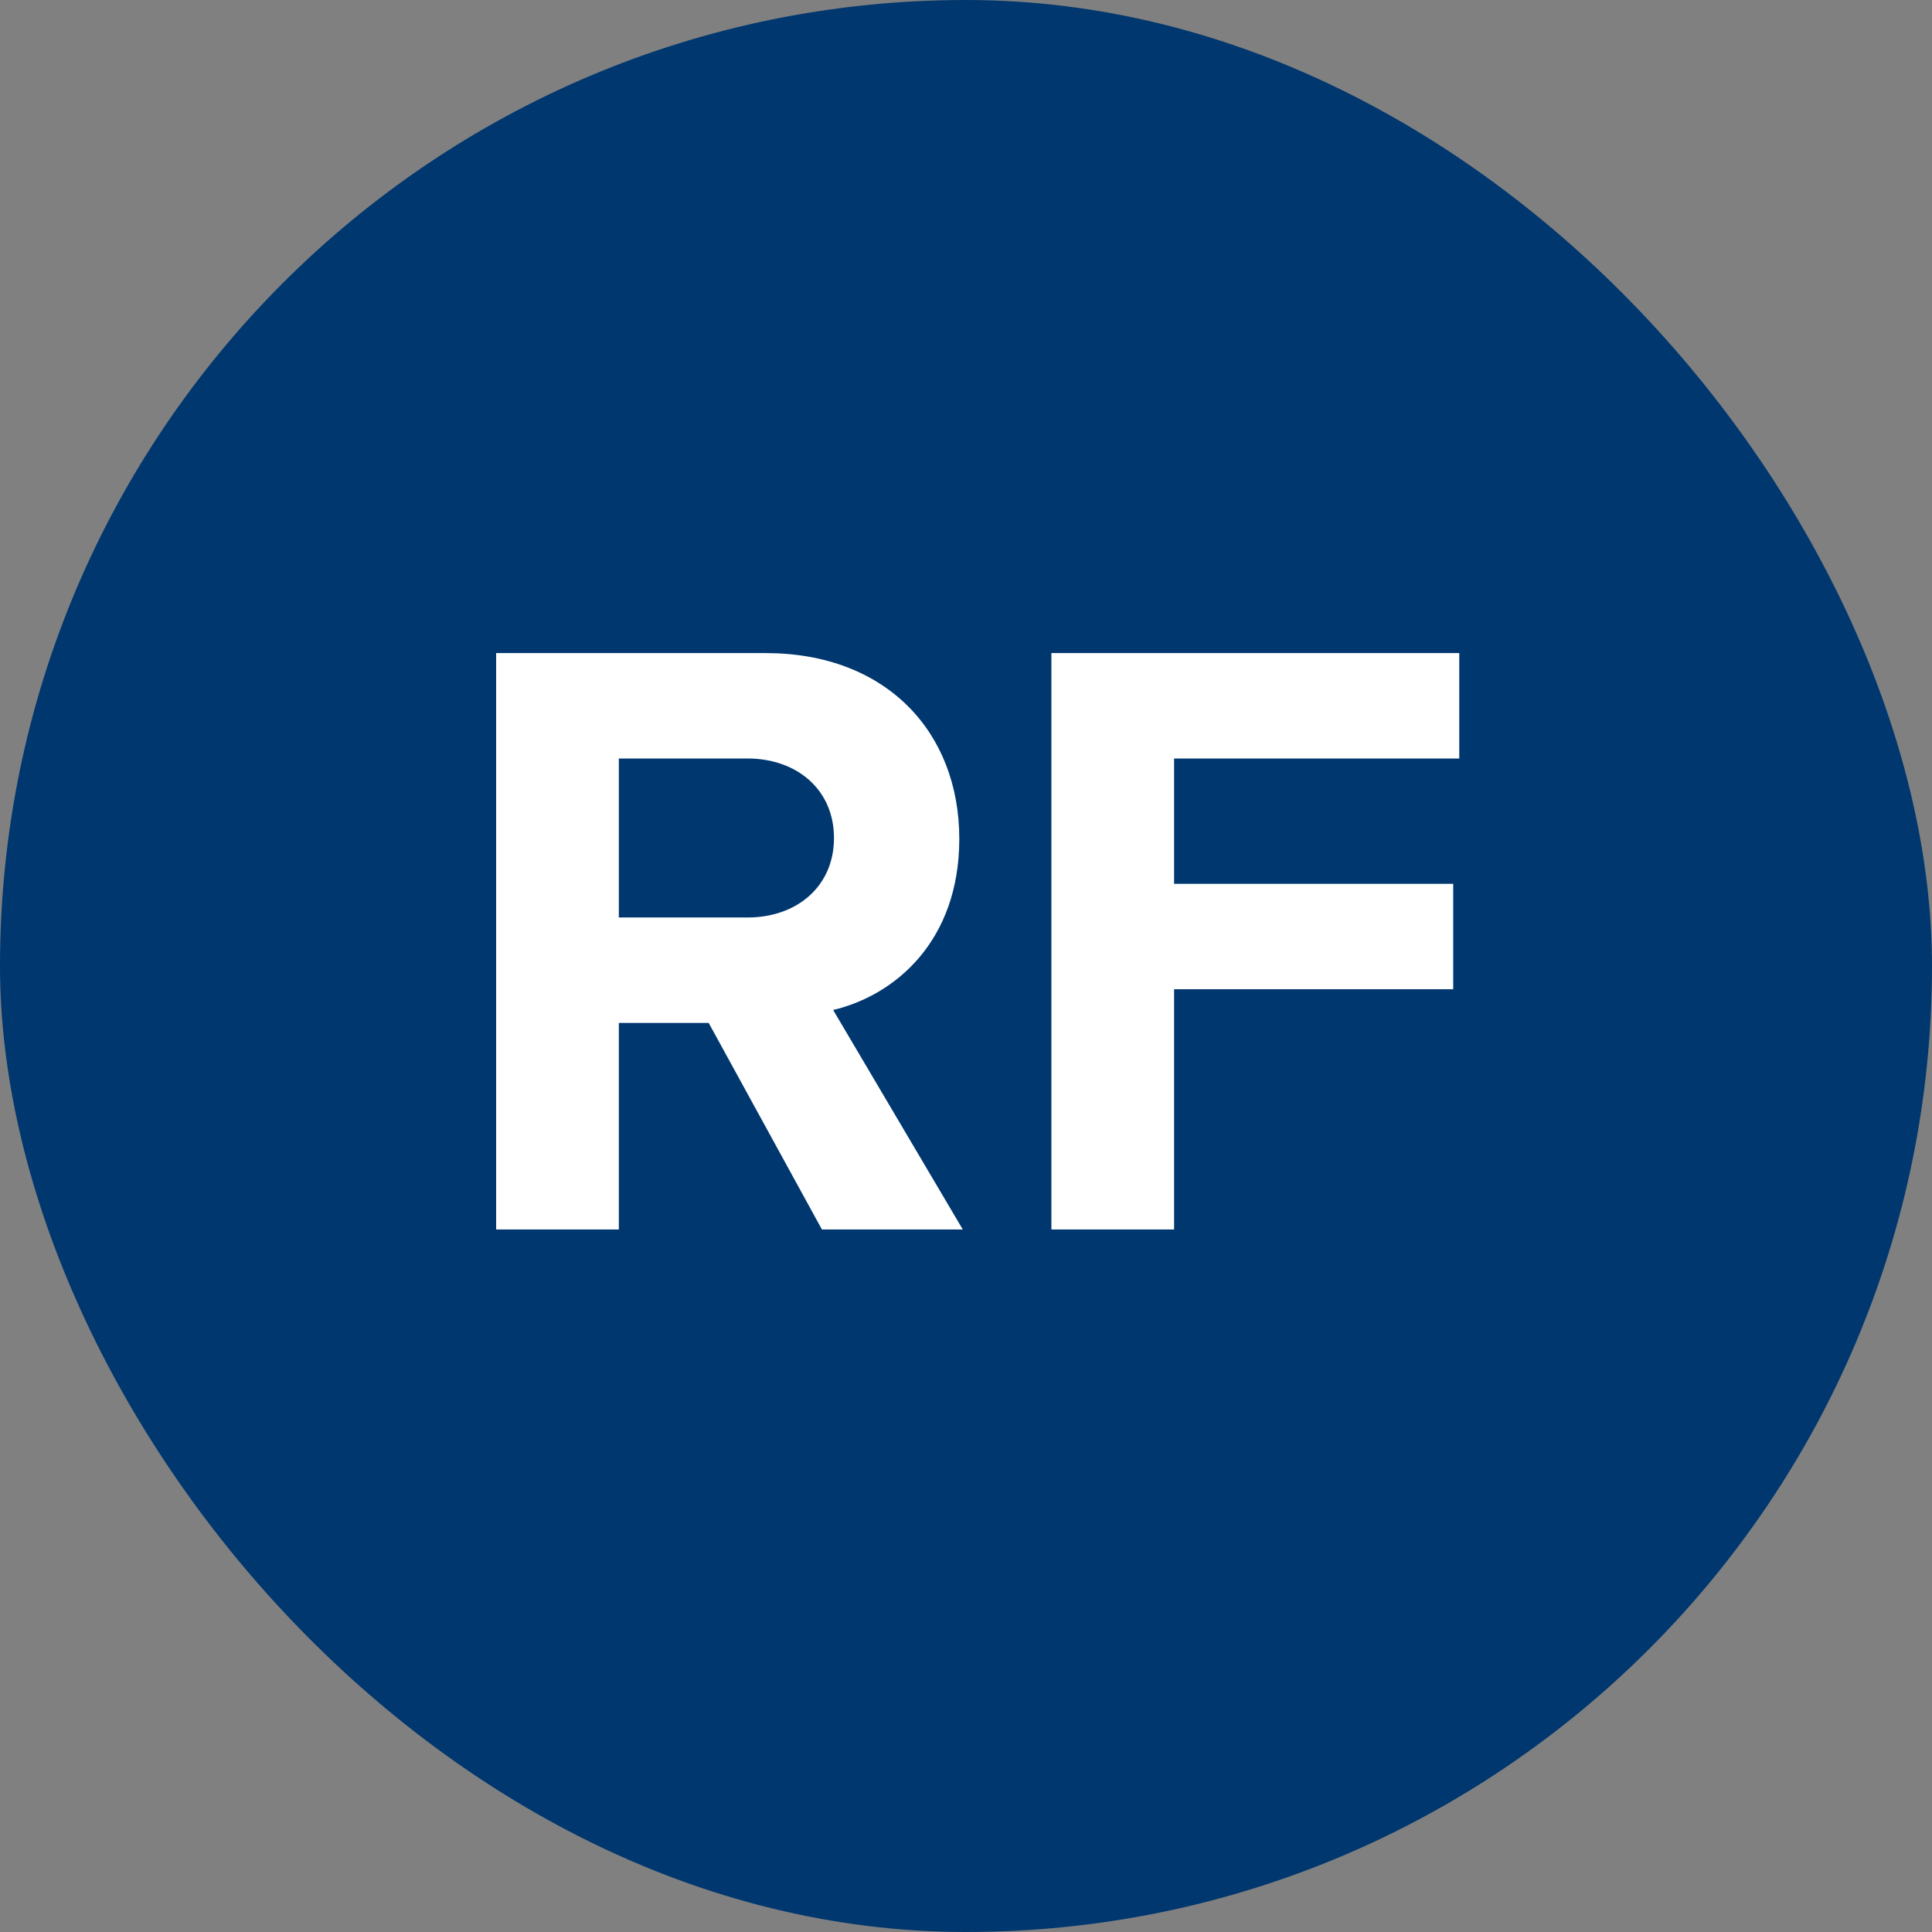
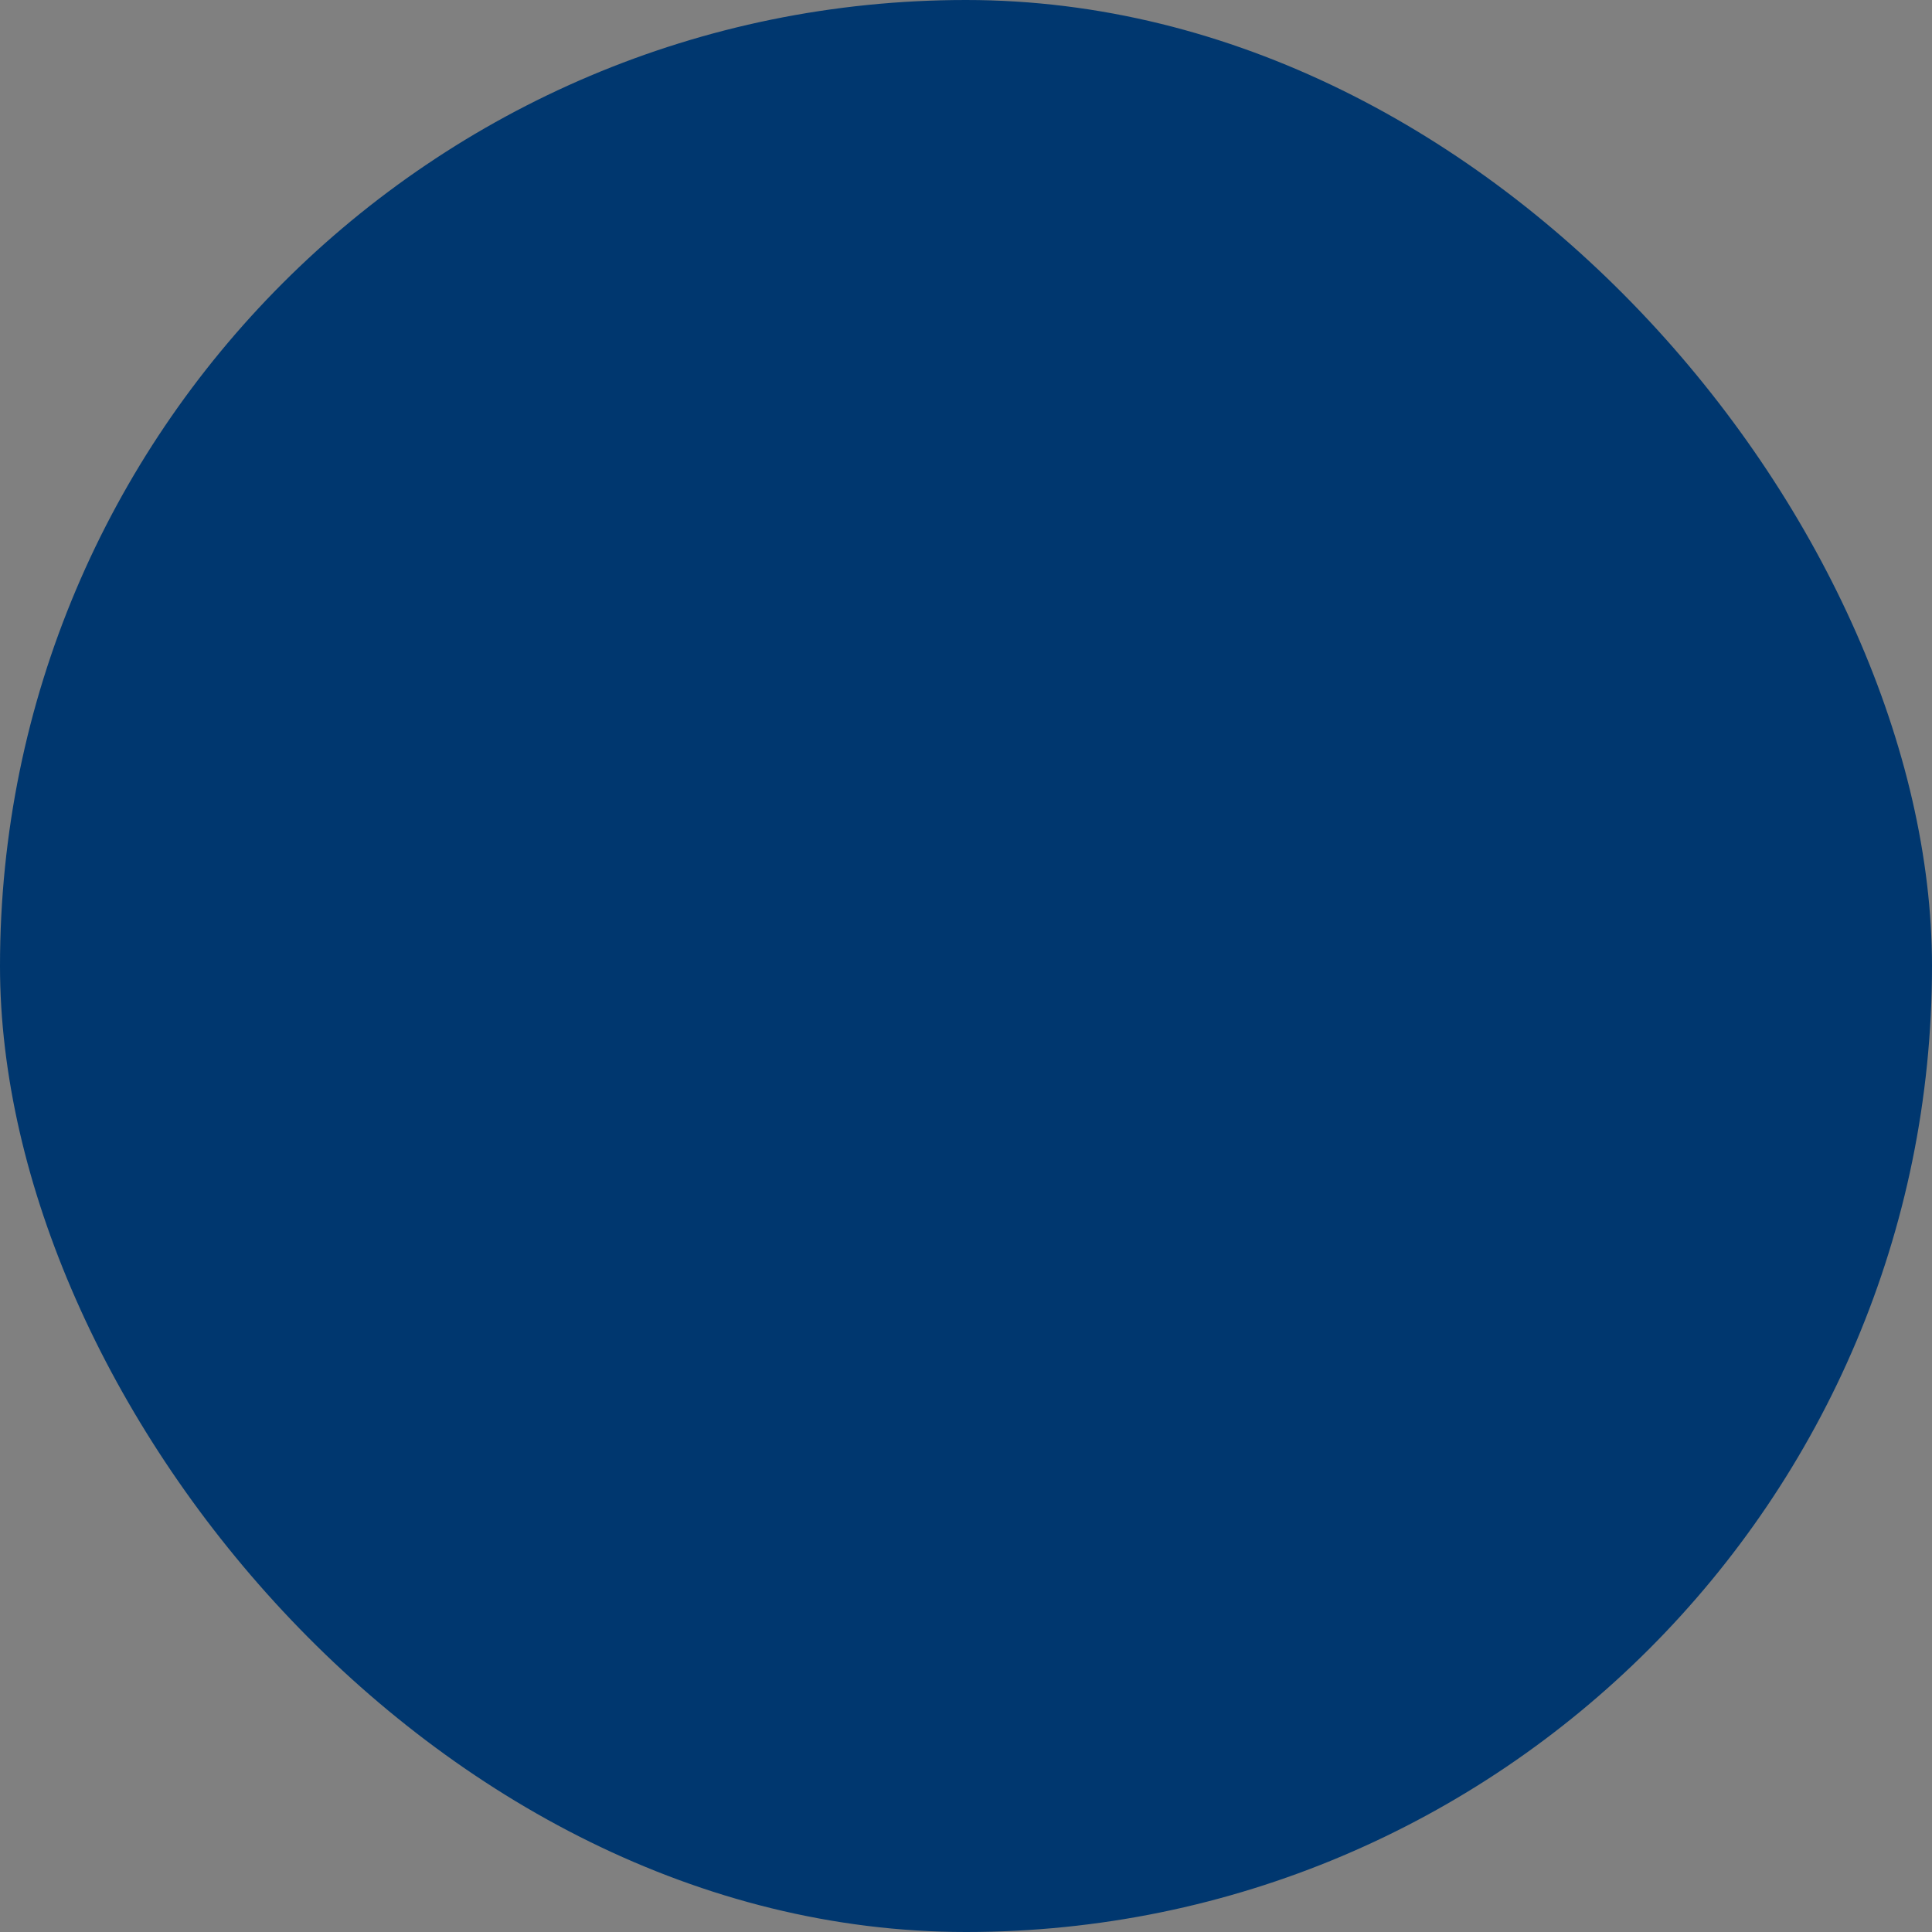
<svg xmlns="http://www.w3.org/2000/svg" width="55" height="55" viewBox="0 0 55 55" fill="none">
  <rect x="0" y="0" width="55" height="55" fill="#808080" stroke="none" />
  <rect width="55" height="55" rx="27.5" fill="#00376F" />
-   <path d="M27.408 35H23.398L20.175 29.121H17.617V35H14.124V18.592H21.799C25.218 18.592 27.309 20.83 27.309 23.881C27.309 26.784 25.489 28.333 23.718 28.752L27.408 35ZM23.742 23.856C23.742 22.479 22.684 21.593 21.282 21.593H17.617V26.119H21.282C22.684 26.119 23.742 25.234 23.742 23.856ZM33.424 35H29.931V18.592H41.542V21.593H33.424V25.16H41.37V28.161H33.424V35Z" fill="white" />
</svg>